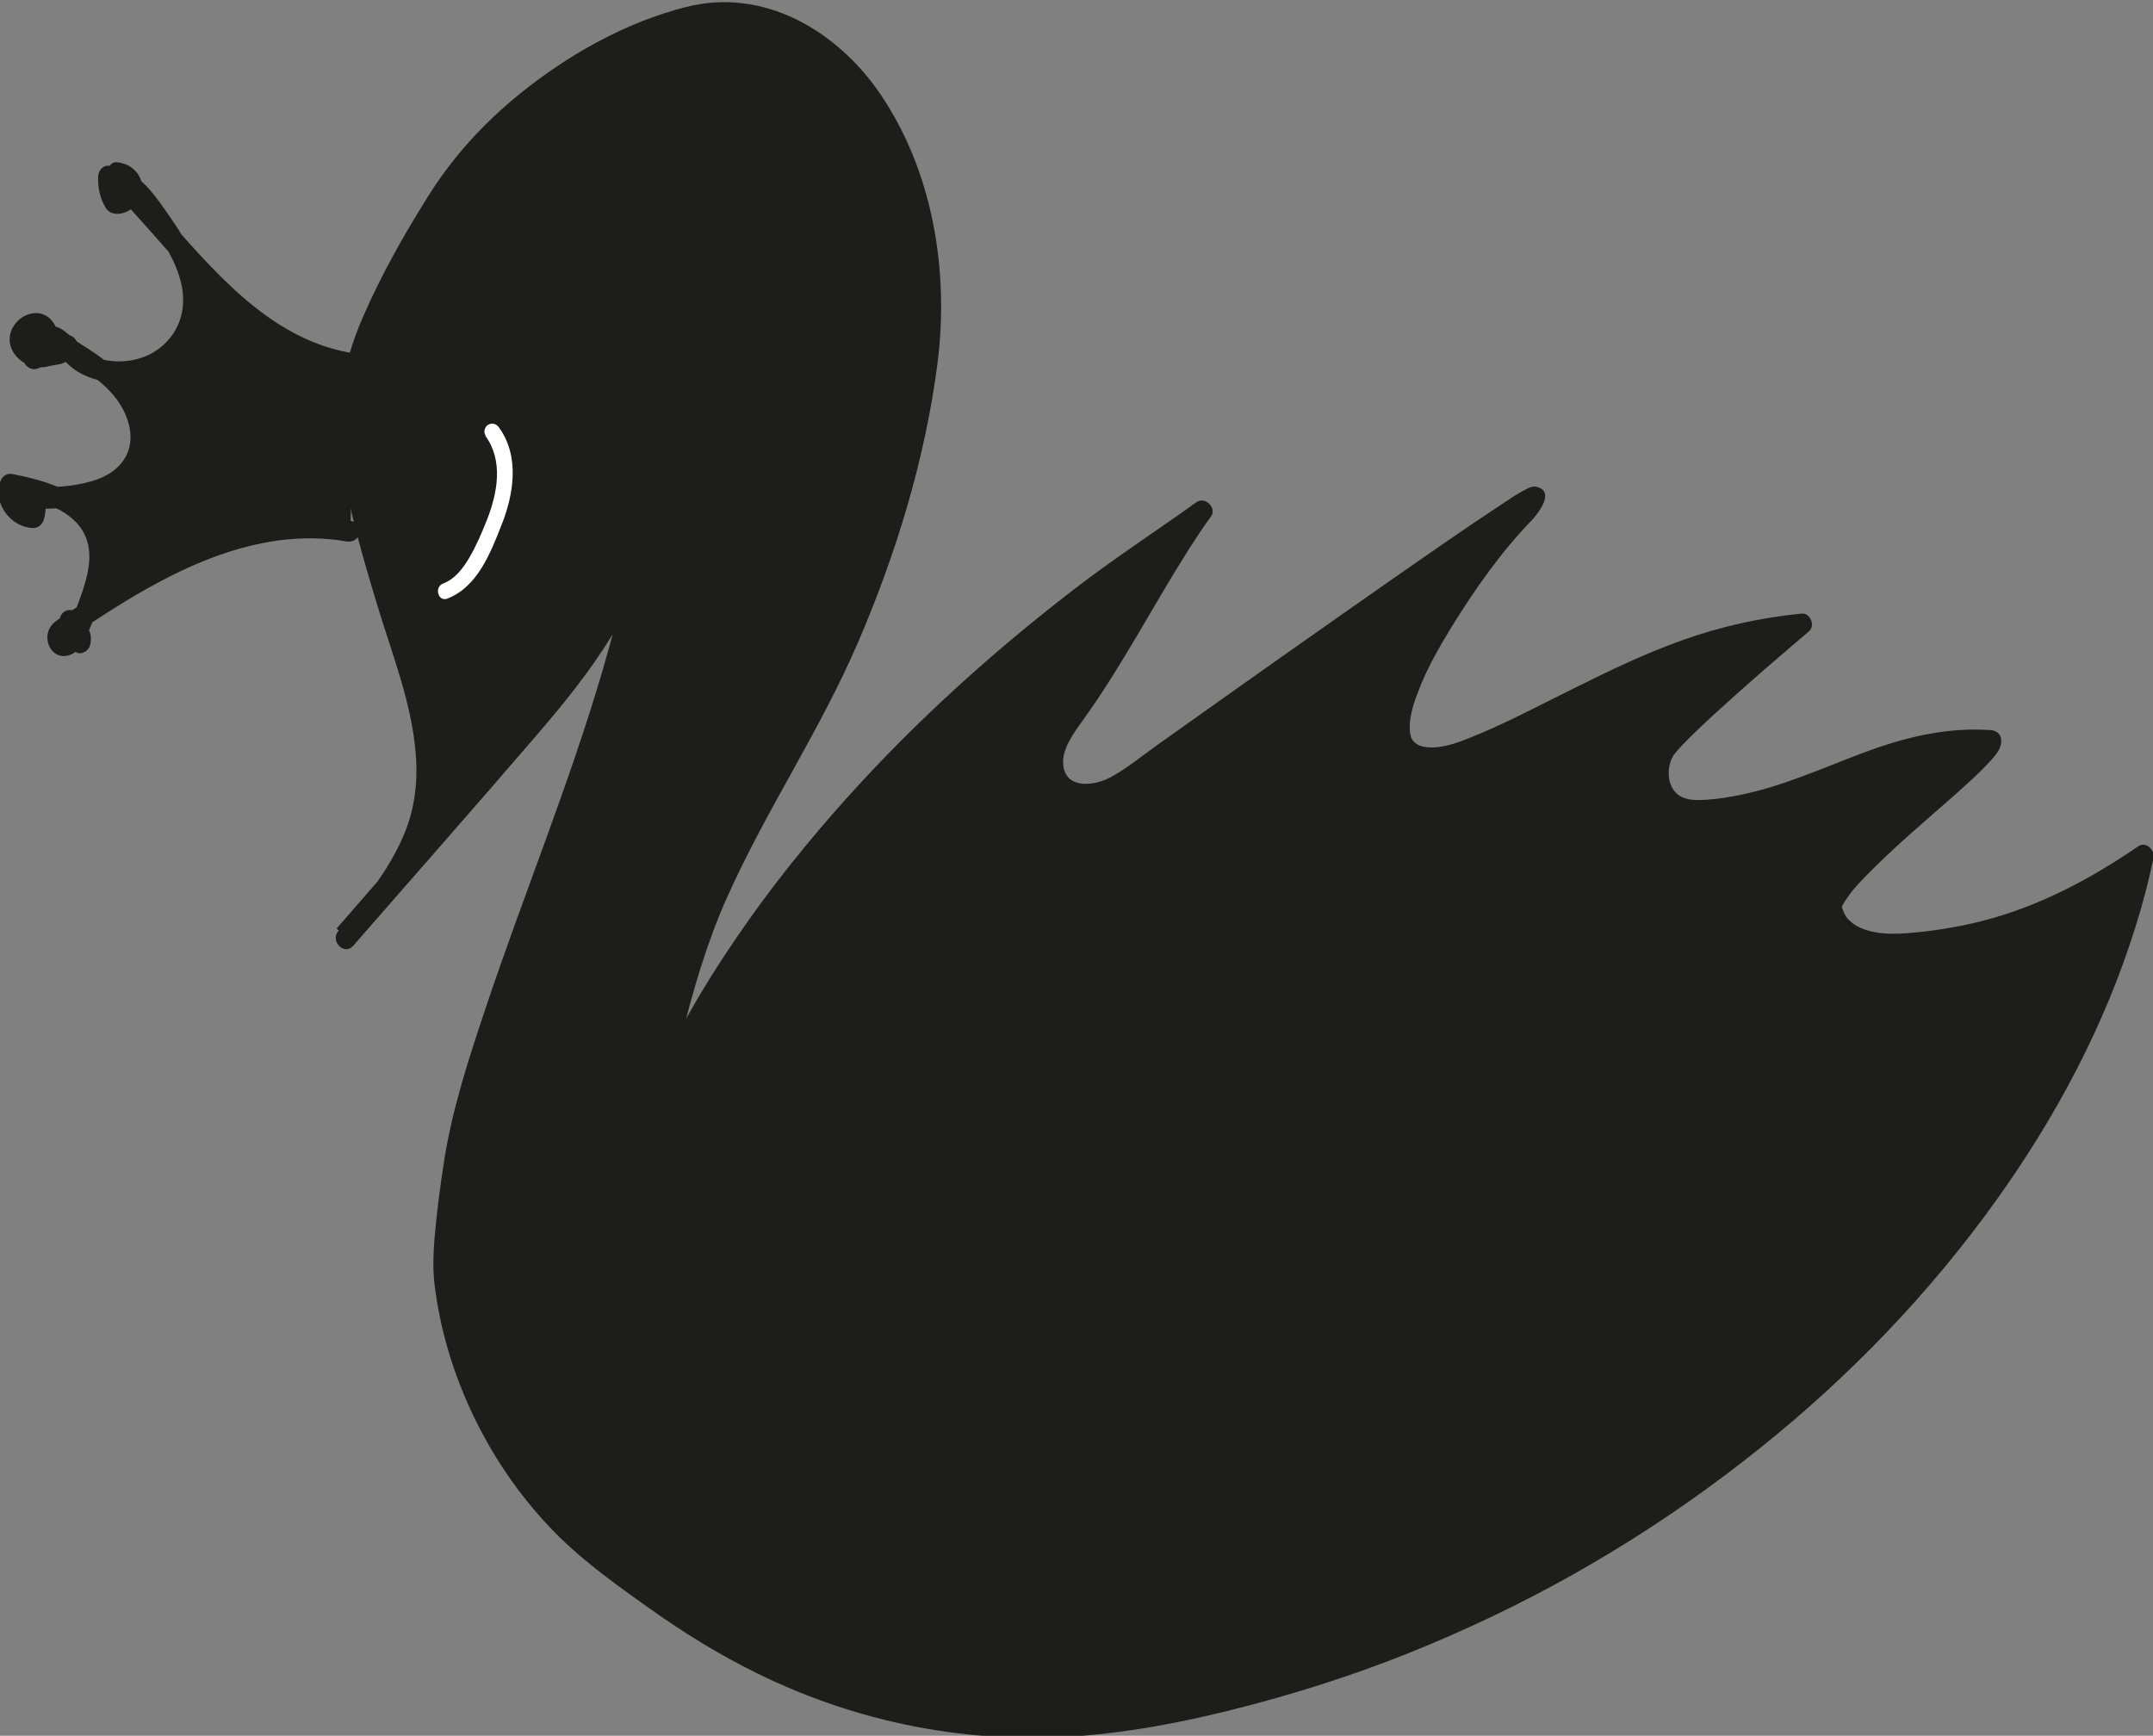
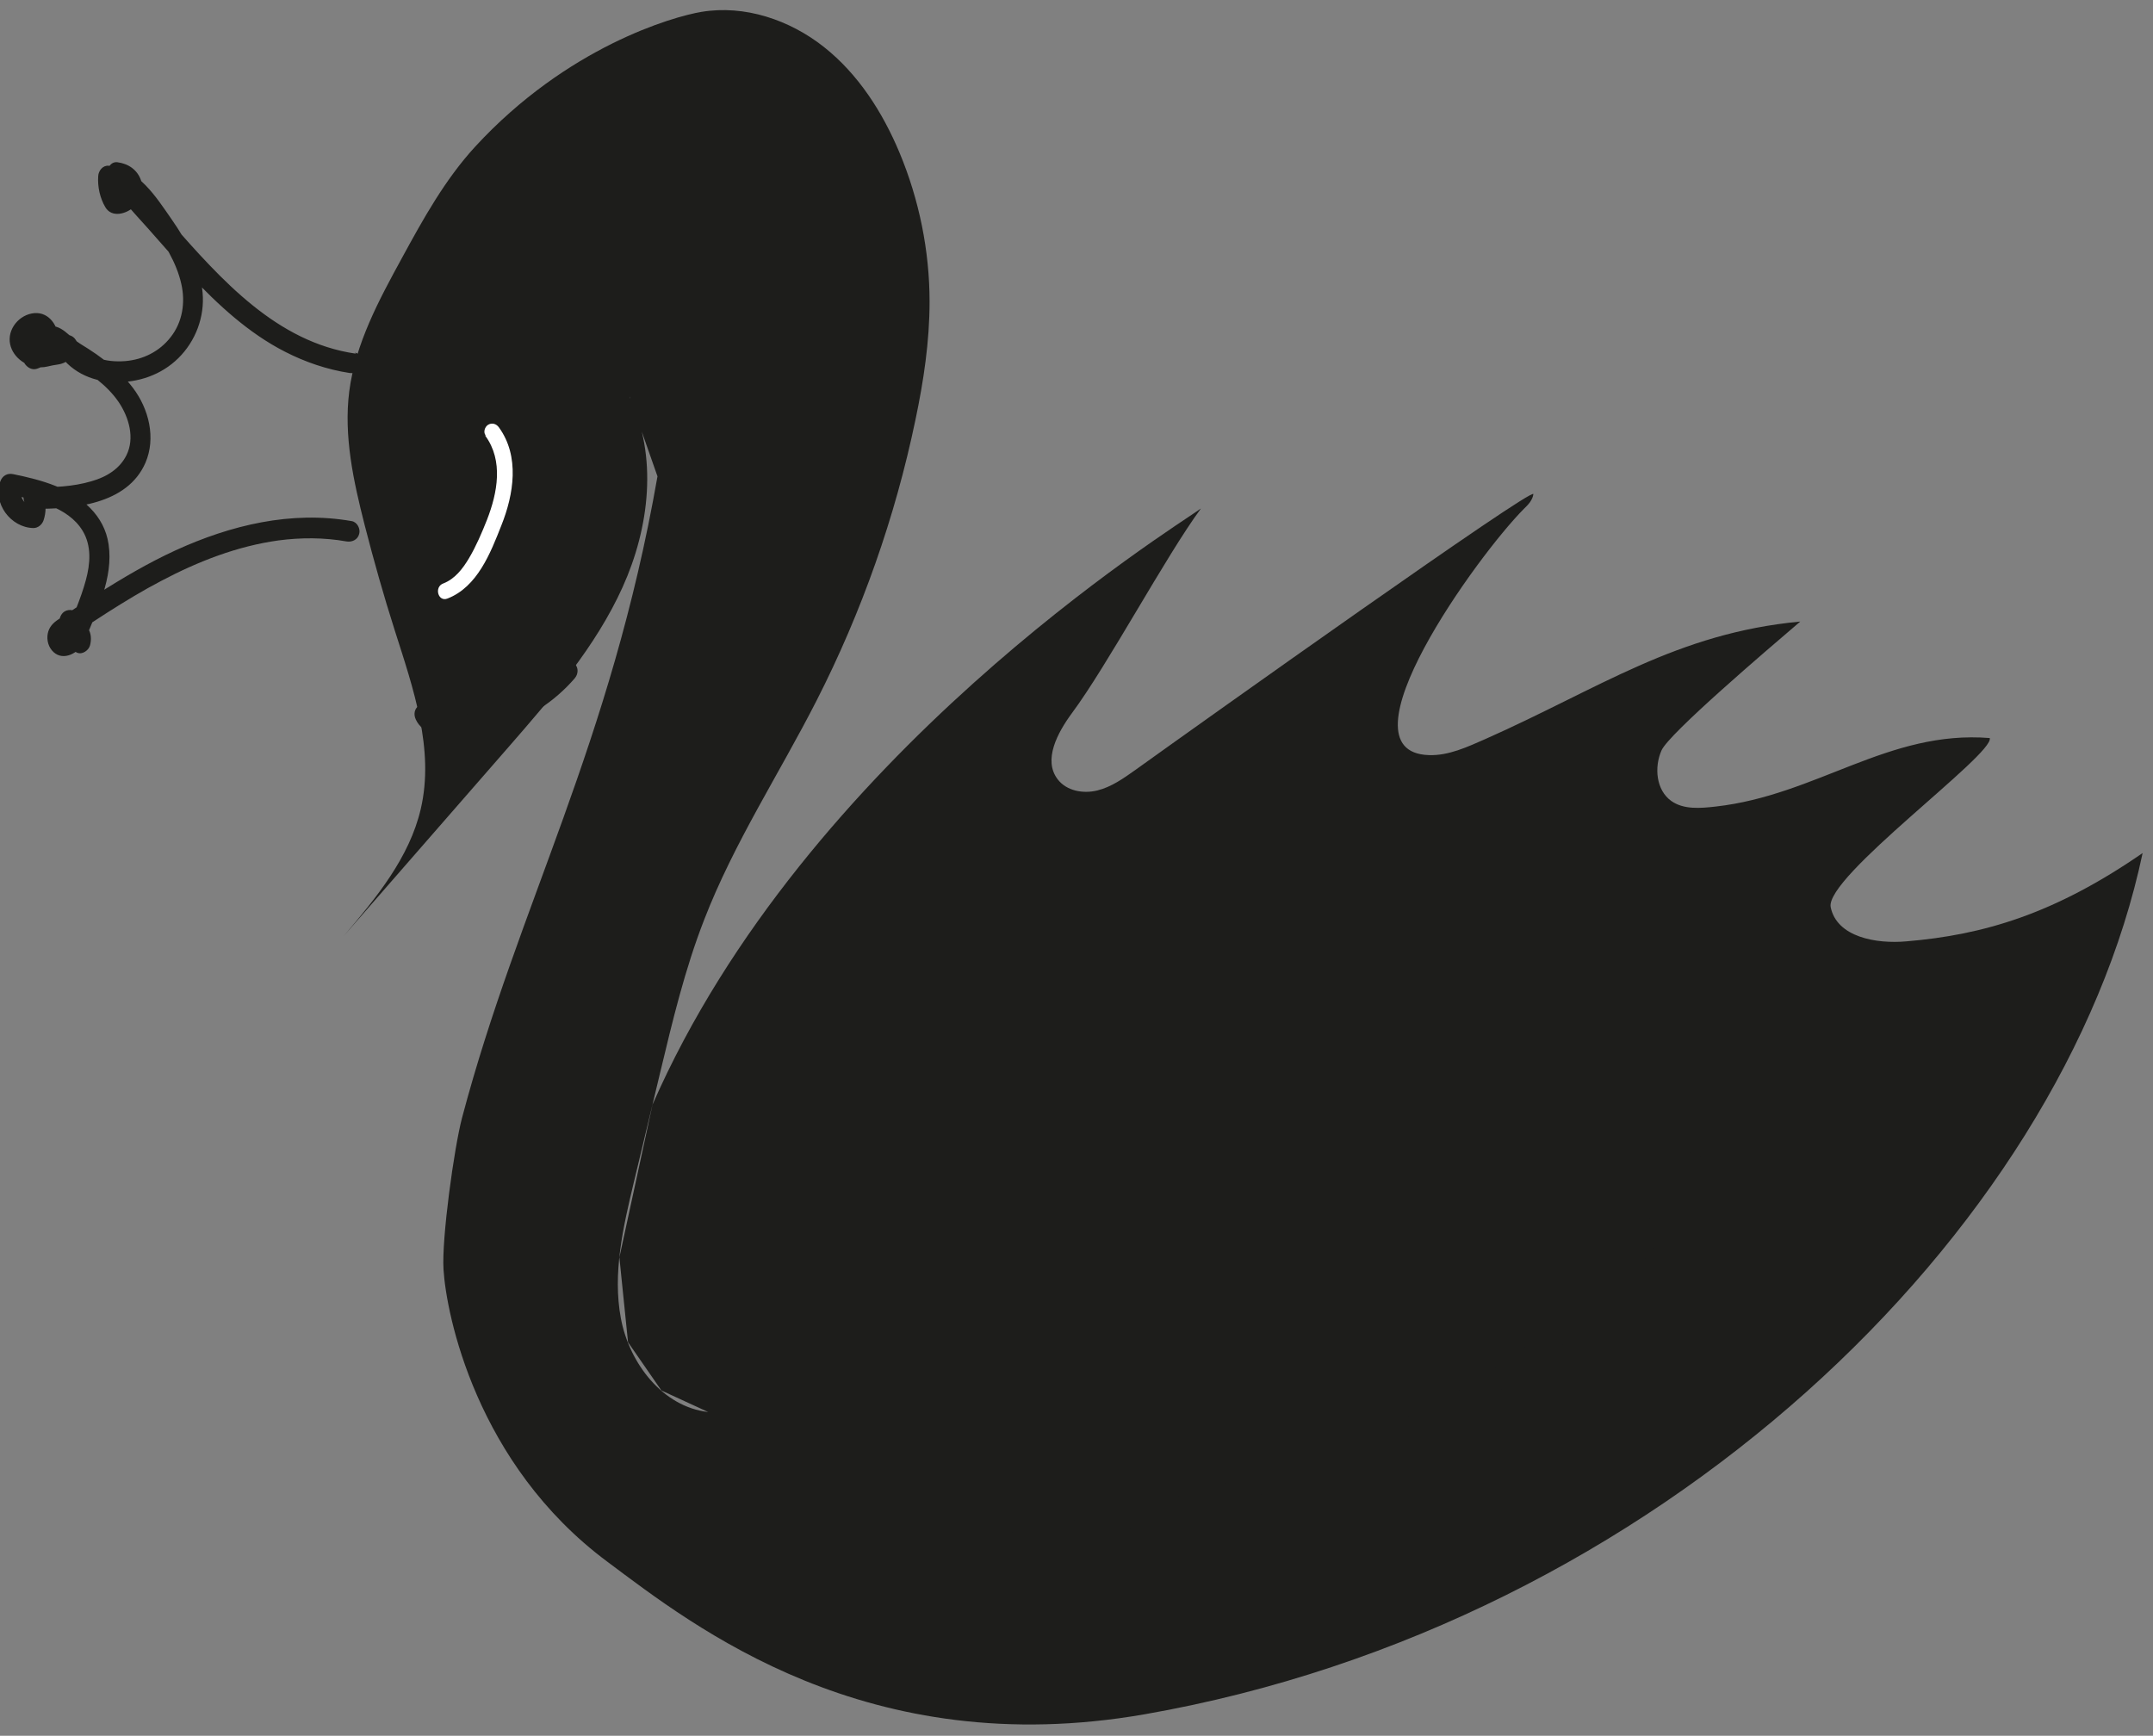
<svg xmlns="http://www.w3.org/2000/svg" id="Calque_2" viewBox="0 0 87.04 70.18">
  <rect x="0" y="0" width="87.04" height="70.18" fill="#808080" stroke="none" />
  <defs>
    <style>.cls-1{fill:#fff;}.cls-2{fill:#1d1d1b;}</style>
  </defs>
  <g id="Calque_1-2">
    <path class="cls-2" d="M25.45,16.06c1.15,2.38.81,5.27-.28,7.68-1.09,2.41-2.85,4.44-4.59,6.44-2.23,2.55-4.45,5.11-6.68,7.66,1.31-1.54,2.65-3.16,3.11-5.13.56-2.4-.3-4.87-1.05-7.22-.45-1.41-.85-2.83-1.22-4.27-.45-1.77-.85-3.59-.62-5.4.25-1.93,1.2-3.69,2.13-5.39.86-1.58,1.74-3.17,2.96-4.5C22.93,1.89,27.21.67,28.36.48c1.74-.29,3.56.32,4.95,1.42s2.37,2.64,3.05,4.26c.8,1.91,1.22,3.98,1.22,6.04,0,1.61-.24,3.2-.57,4.77-.82,3.94-2.17,7.77-4,11.36-1.51,2.96-3.34,5.75-4.54,8.85-.78,2-1.28,4.09-1.78,6.18-.36,1.49-.71,2.97-1.07,4.46-.43,1.8-.86,3.66-.52,5.48s1.69,3.58,3.53,3.79l-1.89-.87-1.35-1.95-.35-3.43,1.34-6.18c6.19-14.13,21-23.26,22.17-24.1-1.44,1.96-3.77,6.33-5.22,8.28-.58.79-1.17,1.89-.57,2.67.36.47,1.03.59,1.6.45s1.06-.49,1.54-.83c2.8-2.01,16.13-11.5,16.09-11.15-.03.23-.2.42-.37.58-1.88,1.88-7.62,9.84-3.86,9.97.8.03,1.56-.33,2.29-.65,4.6-2.04,7.72-4.28,12.73-4.75-1.38,1.18-5.31,4.53-5.61,5.21s-.22,1.6.39,2.04c.5.36,1.18.3,1.8.23,4.09-.46,6.98-3.1,11.08-2.77.2.65-6.68,5.62-6.43,6.84.25,1.21,1.84,1.49,3.06,1.38,3.12-.26,5.99-1.11,9.55-3.57-3.24,15.33-19.59,31.19-40.34,34.82-11.23,1.96-18.21-3.54-21.73-6.17-5.31-3.95-6.51-10.01-6.62-11.81-.08-1.25.43-4.93.75-6.14,2.29-8.64,5.99-15.02,7.9-25.93l-1.13-3.22Z" />
-     <path class="cls-2" d="M25.09,16.28c1.36,2.88.45,6.23-1.11,8.83-.82,1.36-1.82,2.6-2.85,3.8-1.16,1.35-2.34,2.69-3.51,4.03-1.34,1.53-2.67,3.06-4.01,4.6l.6.6c1.14-1.35,2.29-2.73,2.93-4.4.69-1.8.52-3.74.07-5.58-.49-1.96-1.19-3.86-1.72-5.81s-1.13-3.99-.98-6.05c.13-1.92,1.03-3.67,1.94-5.32.88-1.62,1.75-3.28,2.99-4.66,1.99-2.22,4.57-3.99,7.4-4.98.88-.31,1.78-.55,2.73-.5,1.75.1,3.33,1.05,4.48,2.33,1.18,1.31,1.96,2.96,2.46,4.64.58,1.94.76,3.95.59,5.96-.17,1.98-.62,3.94-1.14,5.85-.51,1.85-1.13,3.68-1.87,5.45-1.49,3.58-3.66,6.81-5.29,10.33s-2.41,7.52-3.33,11.35c-.46,1.93-1.05,3.94-.85,5.95.15,1.55.83,3.07,2.09,4.04.58.44,1.23.7,1.95.79.41.05.58-.62.21-.79l-1.72-.79s-.09-.06-.13-.06c-.12,0,.1.04.1.13,0-.05-.11-.16-.14-.21l-.67-.97-.3-.43c-.05-.07-.13-.26-.21-.3-.08-.05.02.27.03.12,0-.1-.02-.21-.03-.3l-.23-2.24c-.02-.24,0-.54-.08-.77-.04-.11-.02.05-.02.04.01-.05.02-.1.03-.15l.36-1.68.9-4.13c.04-.2.11-.35.2-.54.26-.58.54-1.15.83-1.71.57-1.1,1.19-2.18,1.86-3.22,1.3-2.05,2.77-3.98,4.35-5.81,2.73-3.16,5.8-6.02,9.06-8.62,1.78-1.41,3.63-2.72,5.51-3.98.07-.05.14-.09.21-.14l-.58-.58c-1.6,2.18-2.84,4.62-4.29,6.91-.32.5-.65.99-.99,1.47-.44.61-.87,1.38-.81,2.16s.59,1.34,1.32,1.51c.82.18,1.61-.15,2.28-.59,1.29-.86,2.53-1.81,3.8-2.7,1.75-1.25,3.51-2.49,5.27-3.72,1.63-1.14,3.26-2.29,4.91-3.41.56-.38,1.12-.76,1.69-1.13.18-.11.35-.23.54-.33.05-.03.11-.06.16-.09.12-.07.01-.01.02-.01.06,0-.14,0-.09.01l-.43-.41-.07.11c-.09.07-.17.18-.25.26-.12.13-.24.25-.35.38-.28.32-.55.64-.81.97-.64.81-1.25,1.65-1.81,2.51s-1.11,1.79-1.53,2.74c-.33.74-.67,1.57-.64,2.39.02.69.36,1.27,1.03,1.5.56.19,1.19.11,1.74-.05.85-.24,1.67-.67,2.47-1.04,2.94-1.38,5.78-3.04,8.97-3.8.82-.2,1.65-.33,2.48-.41l-.3-.72c-1,.85-1.99,1.71-2.97,2.58-.88.78-1.87,1.57-2.57,2.52-.37.51-.44,1.28-.26,1.87.3.94,1.17,1.31,2.1,1.28,1.94-.07,3.78-.78,5.56-1.48,1.97-.78,3.95-1.5,6.11-1.34l-.41-.31s0-.14,0-.14c0,.03.05-.08,0-.02-.02.02-.03.05-.04.07-.04.06-.05.07-.03.05-.13.17-.29.32-.44.48-.45.44-.92.86-1.39,1.28-1.11.98-2.25,1.95-3.29,3.01-.38.39-.77.8-1.05,1.27-.3.53-.25,1.05.12,1.54.57.75,1.58.98,2.47,1.02,1.01.04,2.07-.14,3.05-.34,2.69-.54,5.14-1.76,7.39-3.3l-.62-.48c-.84,3.93-2.46,7.66-4.57,11.07-2.32,3.77-5.23,7.17-8.5,10.15-3.49,3.19-7.41,5.91-11.61,8.09-4.42,2.3-9.16,3.98-14.05,4.97-2.58.52-5.19.78-7.82.57-2.17-.17-4.31-.66-6.35-1.42-3.06-1.14-5.75-2.93-8.35-4.87-3.24-2.42-5.47-5.95-6.36-9.9-.12-.54-.21-1.04-.25-1.55-.06-.75.02-1.51.1-2.25.1-1,.24-2,.42-2.98s.45-1.89.73-2.82c1.33-4.49,3.14-8.82,4.61-13.26.83-2.51,1.56-5.05,2.14-7.63.15-.69.3-1.39.43-2.08.08-.41.29-.98.17-1.39-.18-.6-.41-1.18-.62-1.77l-.48-1.37c-.18-.51-1-.29-.82.23l.52,1.48c.19.56.47,1.13.6,1.71,0,.04,0,.05,0,0,0-.15-.04.13-.05.16-.02.09-.03.18-.05.27-.07.38-.14.76-.22,1.13-.15.73-.3,1.45-.47,2.18-.31,1.31-.65,2.62-1.03,3.92-1.36,4.64-3.21,9.11-4.74,13.69-.67,2-1.33,4.02-1.66,6.1-.16,1.04-.3,2.08-.39,3.13-.05.64-.08,1.28,0,1.92.44,3.6,2.14,7.13,4.62,9.76,1.21,1.29,2.67,2.33,4.11,3.35s2.81,1.86,4.32,2.6c4.08,2.01,8.61,2.89,13.15,2.52,2.64-.22,5.26-.8,7.8-1.52s4.82-1.54,7.13-2.56c4.48-1.96,8.68-4.52,12.49-7.58,3.58-2.87,6.79-6.2,9.47-9.93,2.43-3.38,4.43-7.12,5.67-11.11.29-.91.53-1.84.73-2.78.07-.33-.3-.7-.62-.48-1.94,1.33-4.03,2.44-6.32,3.02-.99.25-2,.41-3.01.49-.76.06-1.81.04-2.38-.55-.13-.13-.18-.27-.25-.44-.06-.14-.02.01-.01-.05.02-.1-.02.09,0-.01.03-.14,0-.03.05-.13.05-.09.1-.17.16-.25.28-.42.7-.83,1.08-1.21,1.02-1.01,2.12-1.94,3.2-2.89.48-.43.96-.85,1.4-1.32.26-.28.63-.64.53-1.05-.04-.19-.23-.3-.41-.31-1.79-.13-3.52.3-5.19.93s-3.22,1.34-4.94,1.69c-.43.09-.87.16-1.3.19s-.96.06-1.29-.27c-.39-.38-.38-1.14-.07-1.57-.04.06.09-.11.12-.14.06-.07.12-.13.18-.2.19-.2.38-.39.58-.58.47-.46.96-.9,1.45-1.34,1.02-.92,2.06-1.81,3.11-2.7.27-.23.06-.76-.3-.72-1.65.16-3.27.52-4.83,1.08-1.46.52-2.86,1.19-4.25,1.88-1.51.74-3.01,1.56-4.58,2.16-.55.21-1.19.39-1.73.23-.19-.06-.34-.21-.38-.32-.08-.22-.08-.48-.05-.73.05-.38.17-.76.31-1.11.34-.92.84-1.79,1.35-2.63.94-1.52,2-3.04,3.25-4.33.26-.27.95-1.15.23-1.35-.17-.05-.32.02-.47.1-.36.18-.7.42-1.03.64-1.4.92-2.77,1.88-4.14,2.83-3.25,2.27-6.49,4.56-9.72,6.86-.62.44-1.23.95-1.9,1.31-.57.31-1.67.5-1.88-.35-.18-.72.44-1.49.82-2.03,1.55-2.16,2.78-4.55,4.2-6.79.3-.47.6-.93.93-1.38.25-.34-.24-.82-.58-.58-1.65,1.18-3.34,2.28-4.95,3.52-3.26,2.51-6.34,5.28-9.1,8.34-1.64,1.82-3.18,3.73-4.56,5.76-.72,1.05-1.39,2.12-2.01,3.23-.62,1.1-1.24,2.23-1.7,3.4-.14.36-.19.78-.27,1.16-.17.78-.34,1.56-.51,2.35l-.47,2.16c-.06.28-.16.58-.13.87.07.71.15,1.42.22,2.13.04.43,0,1.07.23,1.45.37.59.8,1.15,1.2,1.73.32.46.96.62,1.46.84l.69.31.21-.79c-1.51-.2-2.59-1.6-3-2.98-.56-1.91-.04-3.95.41-5.83.48-2,.94-3.99,1.44-5.98.48-1.94,1.04-3.87,1.86-5.7,1.58-3.53,3.76-6.74,5.29-10.3,1.54-3.58,2.71-7.4,3.21-11.27.48-3.74-.18-7.79-2.34-10.94-1.74-2.53-4.69-4.27-7.81-3.48-2.46.62-4.77,1.93-6.73,3.51-1.46,1.18-2.72,2.56-3.72,4.16-.98,1.56-1.91,3.21-2.64,4.9-.8,1.84-1.12,3.7-.85,5.7.27,2.02.87,4.02,1.46,5.97s1.35,3.84,1.53,5.86c.09.98.02,1.95-.29,2.89-.28.84-.73,1.62-1.23,2.35s-1.05,1.36-1.6,2.02c-.35.41.24,1.01.6.6,2.48-2.84,4.97-5.67,7.43-8.53,2.13-2.48,4.23-5.2,4.8-8.5.31-1.78.16-3.6-.62-5.25-.23-.49-.96-.06-.73.43Z" />
    <path class="cls-1" d="M19.62,17.62c.74,1.01.49,2.31.07,3.39-.21.53-.44,1.07-.73,1.56-.25.42-.57.84-1.04,1.02-.38.14-.21.76.17.61,1.21-.47,1.74-1.84,2.18-2.96.5-1.25.75-2.79-.1-3.96-.1-.14-.27-.2-.43-.11-.14.08-.21.3-.11.43h0Z" />
    <path class="cls-2" d="M22.63,26.82c-.68.79-1.55,1.4-2.54,1.75-.49.17-1,.29-1.51.33-.34.03-.89.09-1.04-.24-.09-.21-.4-.26-.58-.15-.21.13-.25.37-.15.58.26.57.95.69,1.51.68.61-.02,1.23-.12,1.81-.31,1.19-.38,2.28-1.08,3.1-2.03.15-.17.17-.43,0-.6-.15-.15-.45-.17-.6,0h0Z" />
-     <path class="cls-2" d="M14.28,14.71c-3.86-.54-6.3-3.94-9.05-6.97-.19-.21-.4-.44-.43-.73.33.02.6.34.58.67s-.34.6-.67.57c-.21-.33-.31-.72-.27-1.11.69.04,1.2.64,1.62,1.19.99,1.3,2.04,2.82,1.7,4.42-.23,1.11-1.2,2.04-2.32,2.22s-2.16-.04-2.74-1.02c-.08.44-.39.35-.82.46s-.95-.18-1.01-.62.49-.86.87-.64c.44.37.25,1.21-.31,1.36-.27-.33.09-.86.51-.92s.65.35,1,.58c.78.5,1.57,1.01,2.13,1.74s.85,1.74.5,2.59c-.6,1.47-2.57,1.68-4.16,1.65.1.25.1.53,0,.78-.64,0-1.16-.75-.93-1.34,1.33.27,2.84.69,3.39,1.93.46,1.04.04,2.23-.38,3.28-.14.34-.28.69-.41,1.03-.16,0-.04-.3.11-.24s.16.26.12.42c-.35-.13-.54-.57-.4-.9.52.19.15,1.18-.37.99-.19-.14-.18-.48.03-.61,1.75-1.16,3.52-2.32,5.45-3.12s4.08-1.23,6.15-.86" />
    <path class="cls-2" d="M14.39,14.3c-3.21-.46-5.45-3-7.48-5.3-.3-.34-.6-.69-.91-1.03-.16-.18-.31-.35-.47-.52-.15-.16-.29-.31-.32-.54l-.41.54c.09.01.18.15.16.24-.03.1-.15.15-.25.15l.37.21c-.17-.28-.24-.57-.22-.9l-.42.42c.35.03.63.28.87.52.29.3.54.65.78.98.53.73,1.04,1.52,1.24,2.41.17.75.05,1.54-.43,2.15-.45.58-1.11.91-1.84.97-.8.06-1.56-.14-2-.86-.18-.3-.7-.27-.77.1-.02.08-.05.14.02.05-.04.05,0,0-.02.01-.03.01-.07.02-.11.02-.15.03-.34.07-.46.08s-.25-.03-.34-.11c-.07-.06-.11-.17-.1-.2.01-.05.06-.1.09-.13.04-.03.12-.06.12-.06-.03.02.04-.02.04,0-.06-.04-.07-.05-.04-.02.02.02.02.02,0,0,.03.08.04.05.05.13,0,.04,0-.02,0,.05,0,0,0,.11,0,.08,0,.01-.04.15-.05.16-.04.09-.1.15-.19.17l.48.19s-.03-.08-.04-.05c.01-.05.02-.08.06-.13.06-.07.16-.12.23-.1.11.02.22.15.31.23.16.15.33.27.52.39.71.46,1.46.95,1.94,1.66.41.61.66,1.45.31,2.15-.28.56-.82.88-1.42,1.05-.75.22-1.54.25-2.31.24-.26,0-.5.28-.41.54.07.2.08.36,0,.56l.41-.31c-.39,0-.64-.46-.52-.81l-.52.3c1.04.22,2.4.49,3,1.48.37.61.31,1.34.13,2-.21.77-.54,1.5-.84,2.24l.52-.3.05.02.15.15c.07.12.06.22-.03.29-.07.07-.08.09-.03.06l-.21.06c-.32.04-.19-.28-.23-.12l.52-.3c-.14-.06-.14-.27-.1-.38l-.62.25c.1.04.04.05.02-.02.03.09,0-.06.02.03.01.05.01.05,0,0,0,.03,0,.05,0,.08.03-.09-.02.04-.02.06-.01.03,0,.02,0-.01-.01.02-.02.05-.04.07.06-.08-.04.07-.02.02.02-.02.02-.01-.02,0,.05-.02.05-.02,0,0,.05,0,.06,0,0,0,.05,0,.05,0,0,0l.19.11c-.1-.09,0,0-.01.01s0,0,0-.03c0,0-.05.07-.05.07,0-.04.5-.33.55-.36.36-.23.72-.47,1.08-.7.71-.45,1.43-.89,2.18-1.28,1.48-.78,3.06-1.4,4.73-1.63.91-.12,1.84-.12,2.74.04.22.04.46-.06.52-.3.06-.2-.07-.48-.3-.52-2.44-.43-4.89.16-7.12,1.18-1.11.51-2.16,1.13-3.18,1.78-.53.33-1.05.67-1.57,1.02-.21.14-.37.31-.42.57-.05.27.03.56.24.75.41.37,1.02.02,1.22-.4s.15-1.04-.34-1.26c-.26-.11-.52-.03-.62.25-.22.6.14,1.19.69,1.43.21.09.47-.1.52-.3.06-.23.05-.48-.08-.68-.15-.24-.46-.35-.72-.21-.39.2-.47.94.06,1.02.25.04.43-.06.52-.3.49-1.23,1.17-2.55.97-3.91-.17-1.18-1.09-1.94-2.14-2.36-.55-.22-1.13-.36-1.72-.48-.24-.05-.44.07-.52.3-.31.88.42,1.86,1.34,1.88.19,0,.35-.14.41-.31.11-.33.11-.68,0-1.01l-.41.54c1.6.02,3.79-.16,4.53-1.86.43-1,.14-2.17-.5-3.02-.33-.44-.73-.8-1.16-1.13-.21-.16-.42-.31-.64-.45s-.44-.26-.63-.43c-.21-.18-.41-.39-.68-.47s-.56-.05-.8.08c-.49.26-.81.93-.46,1.43.11.15.29.25.48.19.51-.16.83-.64.86-1.17s-.35-1.13-.96-1.08-1.11.65-.98,1.26c.12.56.7.95,1.26.93.16,0,.31-.05.47-.08.11-.02.22-.03.33-.06.32-.09.52-.33.59-.65l-.77.1c.51.84,1.37,1.26,2.33,1.29s1.9-.29,2.59-.97,1.07-1.66.98-2.65c-.1-1.09-.63-2.07-1.25-2.96s-1.35-2.07-2.55-2.17c-.24-.02-.41.21-.42.42-.03.43.07.89.29,1.26.26.44.86.27,1.17-.03.28-.27.4-.69.27-1.06-.15-.43-.51-.67-.95-.73-.3-.04-.45.3-.41.54.07.47.46.82.77,1.16.28.32.56.63.85.95.57.65,1.14,1.3,1.73,1.92,1.12,1.19,2.36,2.34,3.83,3.09.82.42,1.7.72,2.61.86.23.03.45-.06.52-.3.05-.2-.07-.49-.3-.52h0Z" />
    <path class="cls-2" d="M68.02,46.8c-1.64,3.67-4.56,6.6-7.91,8.75-3.82,2.45-8.17,3.86-12.55,4.95-1.29.32-2.59.62-3.89.9-.66.15-1.32.3-1.99.43s-1.3.2-1.93,0c-.52-.16-.75.66-.23.82,1.21.37,2.49-.03,3.68-.29s2.4-.53,3.59-.81c2.35-.56,4.7-1.2,6.97-2.02,4.07-1.47,7.96-3.57,11.03-6.66,1.63-1.64,3.01-3.54,3.95-5.65.09-.21.06-.46-.15-.58-.18-.11-.49-.06-.58.15h0Z" />
  </g>
</svg>